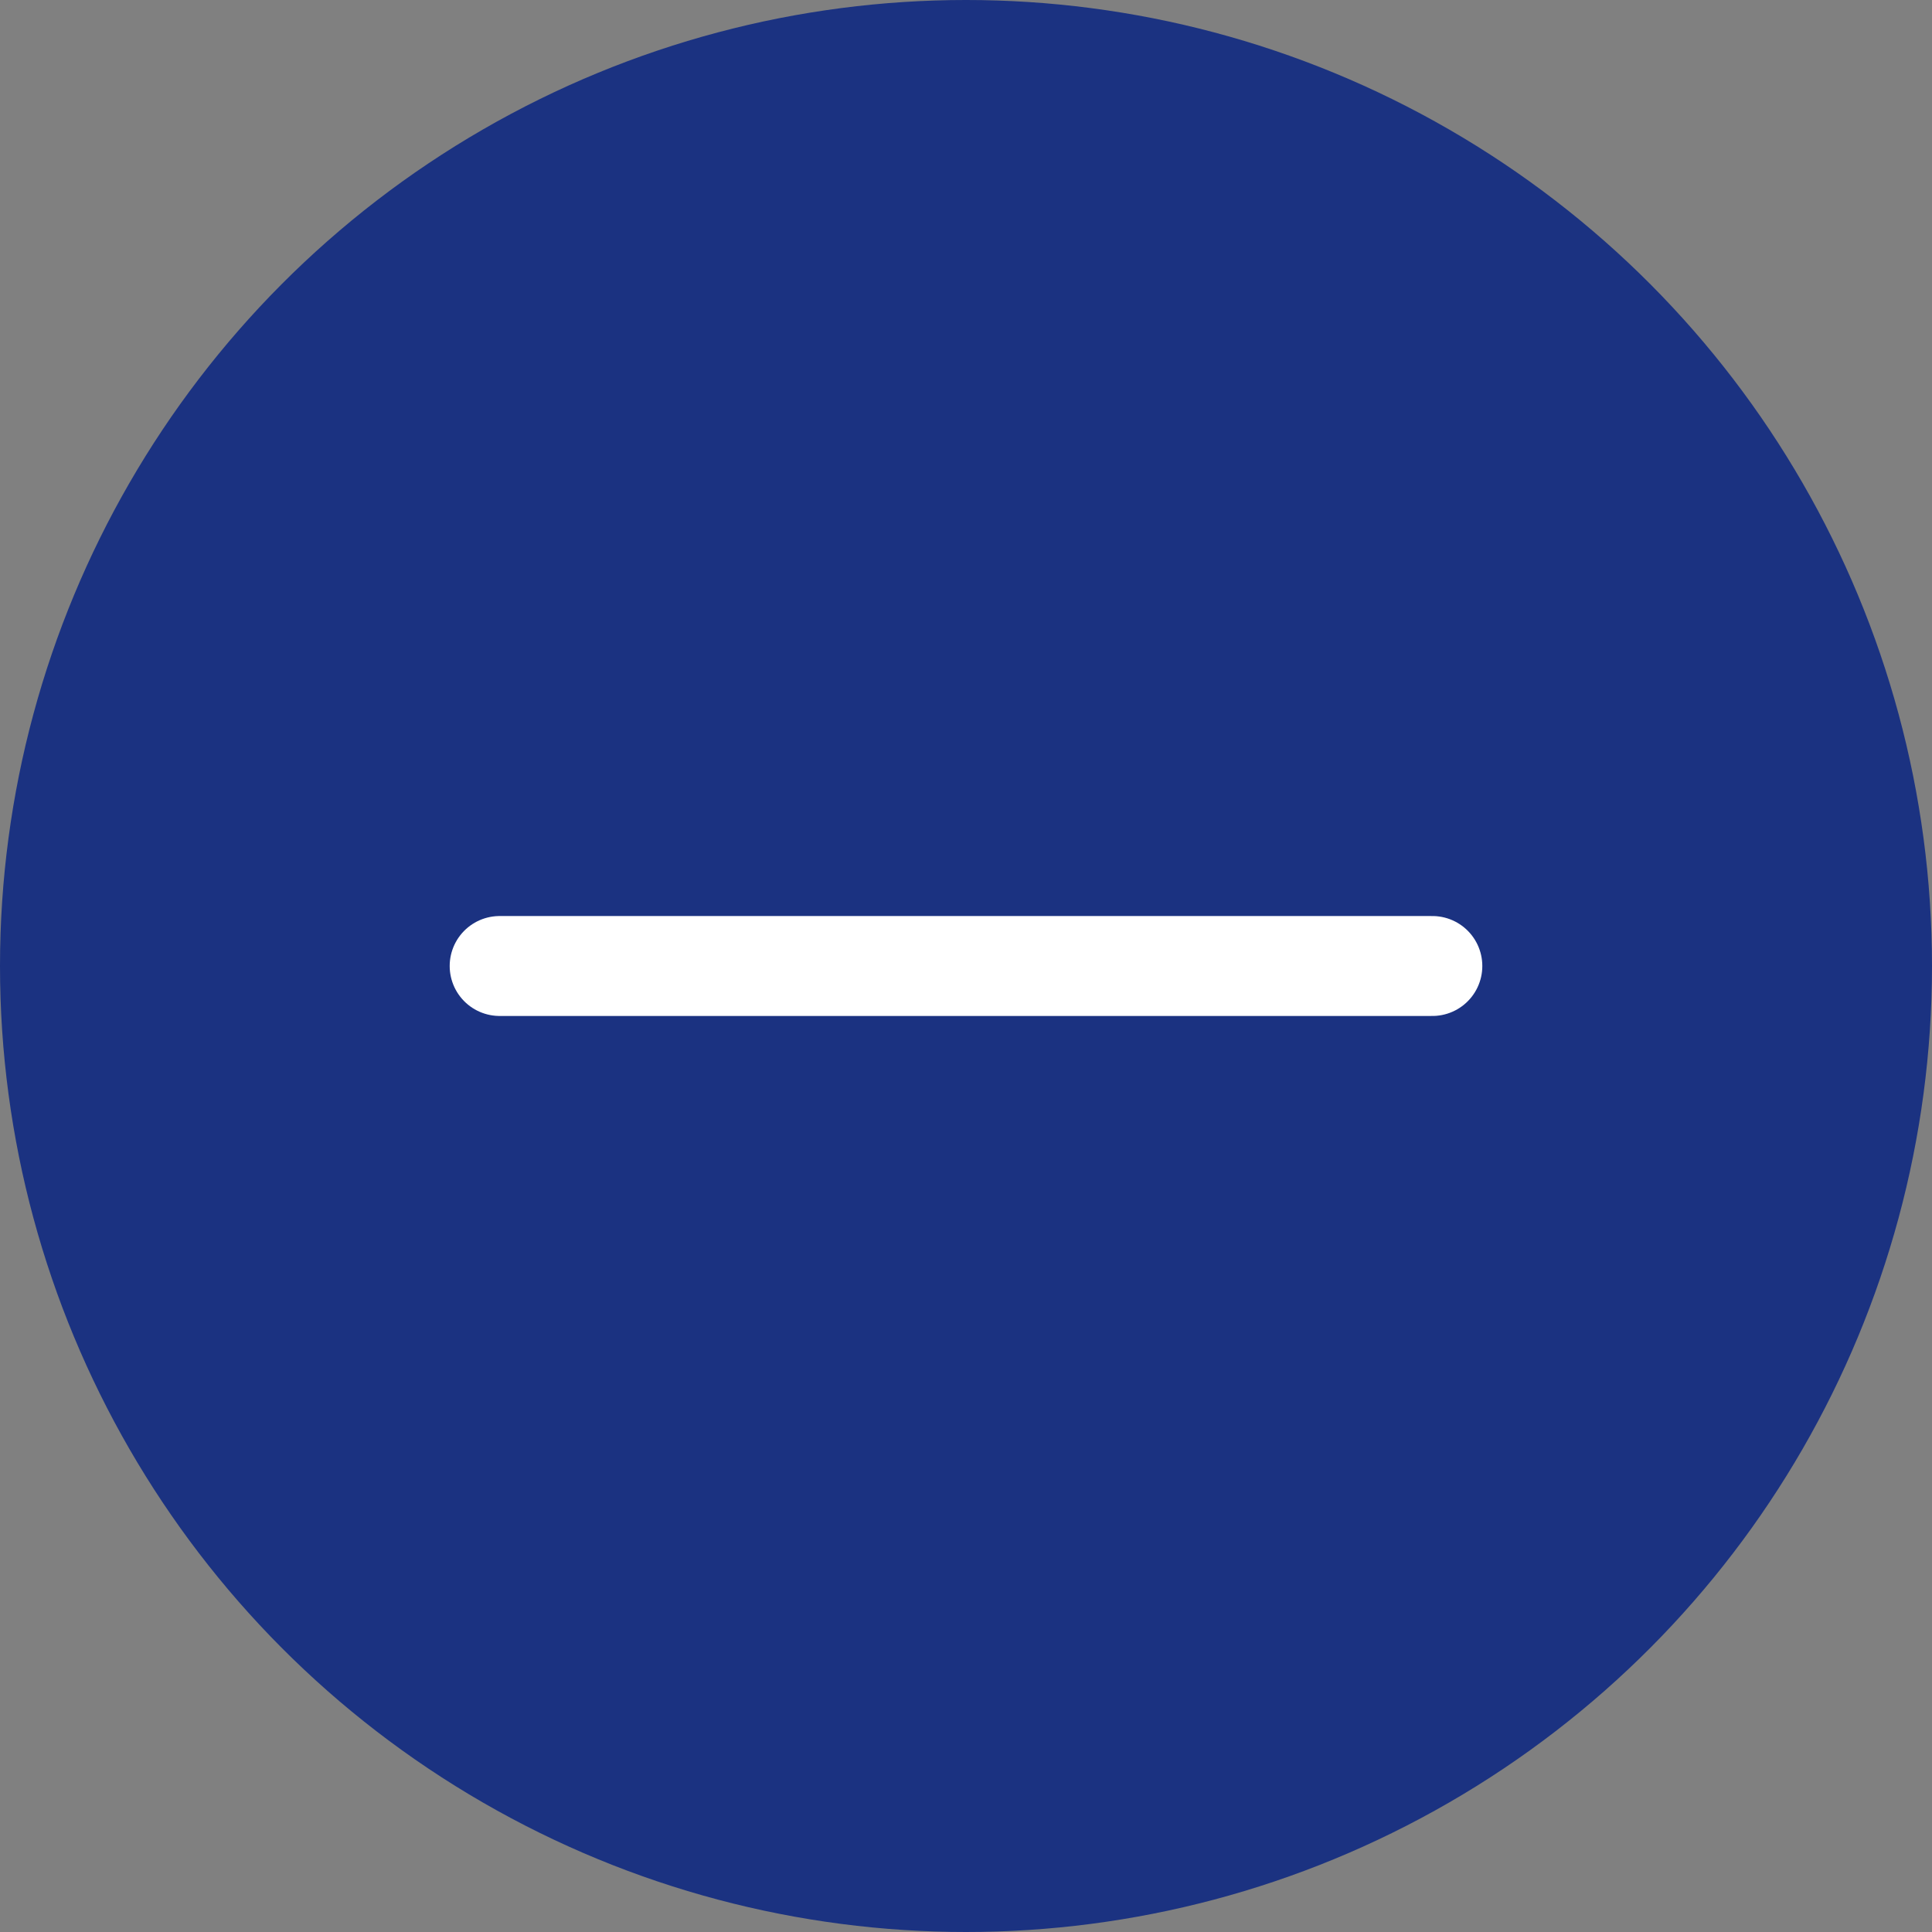
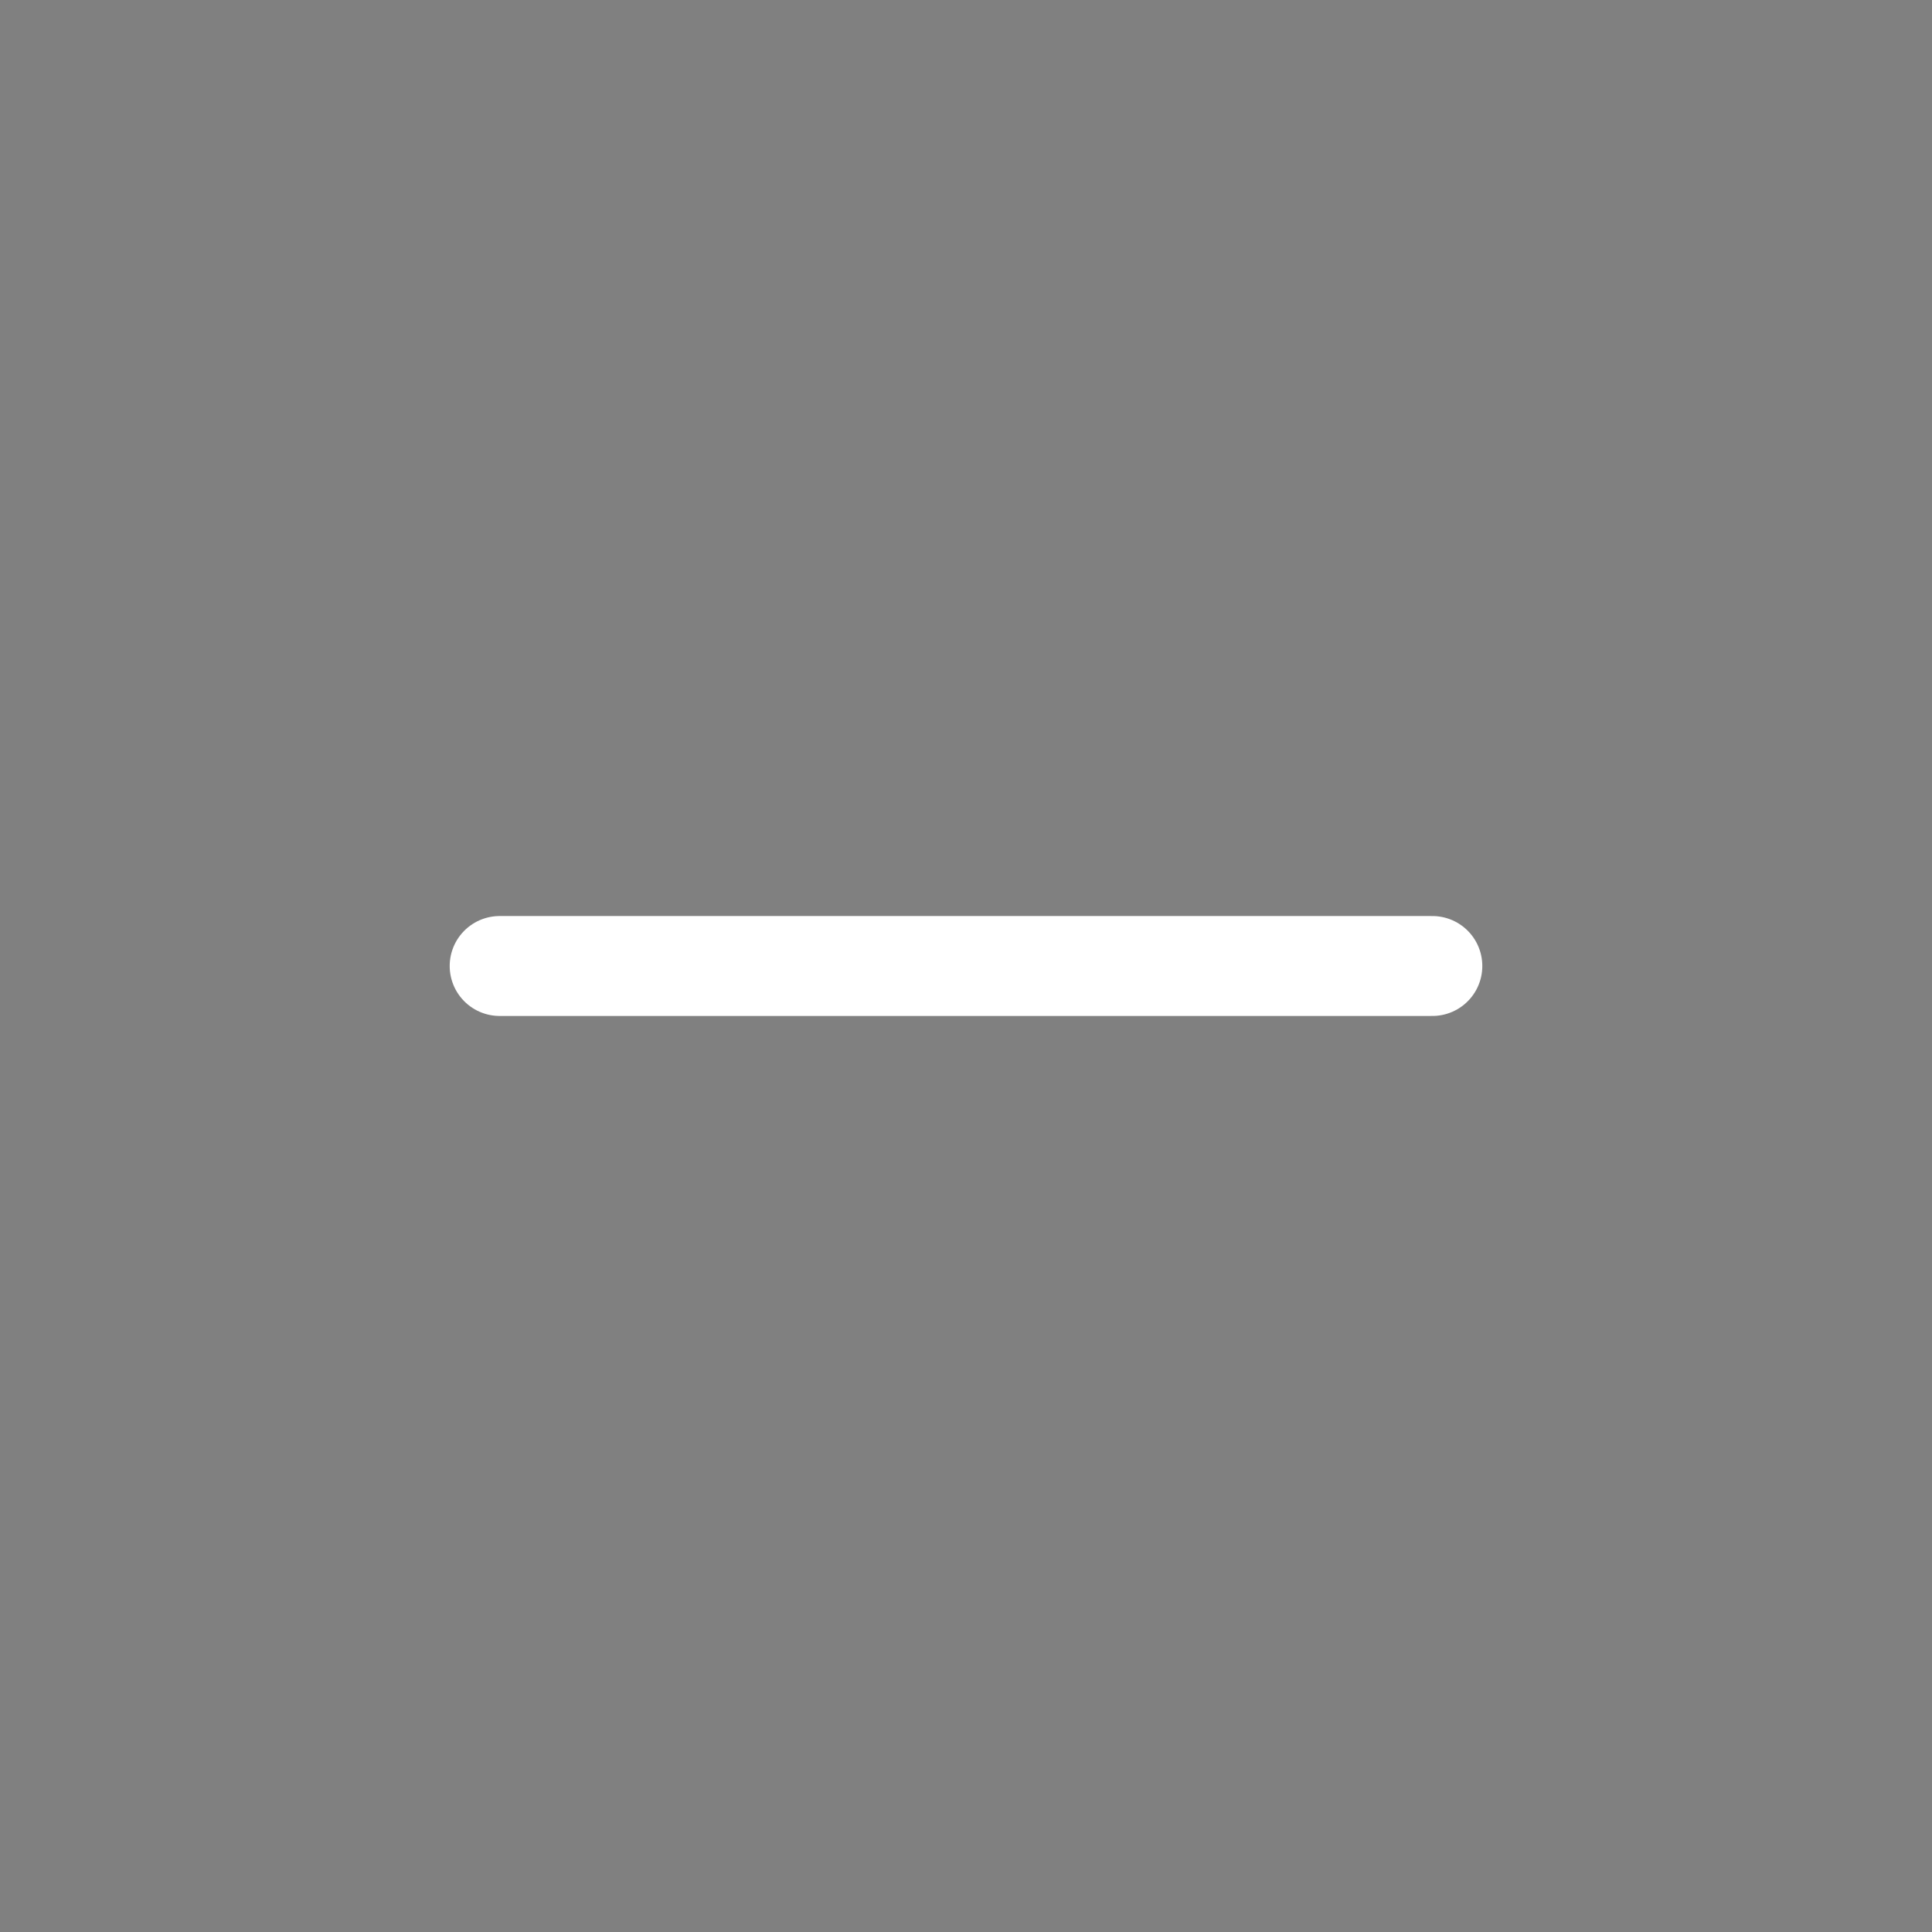
<svg xmlns="http://www.w3.org/2000/svg" width="58" height="58" viewBox="0 0 58 58">
  <rect x="0" y="0" width="58" height="58" fill="#808080" stroke="none" />
  <g id="Group_10757" data-name="Group 10757" transform="translate(18645 2383)">
-     <circle id="Ellipse_261" data-name="Ellipse 261" cx="29" cy="29" r="29" transform="translate(-18645 -2383)" fill="#1b3281" />
    <line id="Line_107" data-name="Line 107" x2="28" transform="translate(-18630 -2354)" fill="none" stroke="#fff" stroke-linecap="round" stroke-width="3" />
  </g>
</svg>